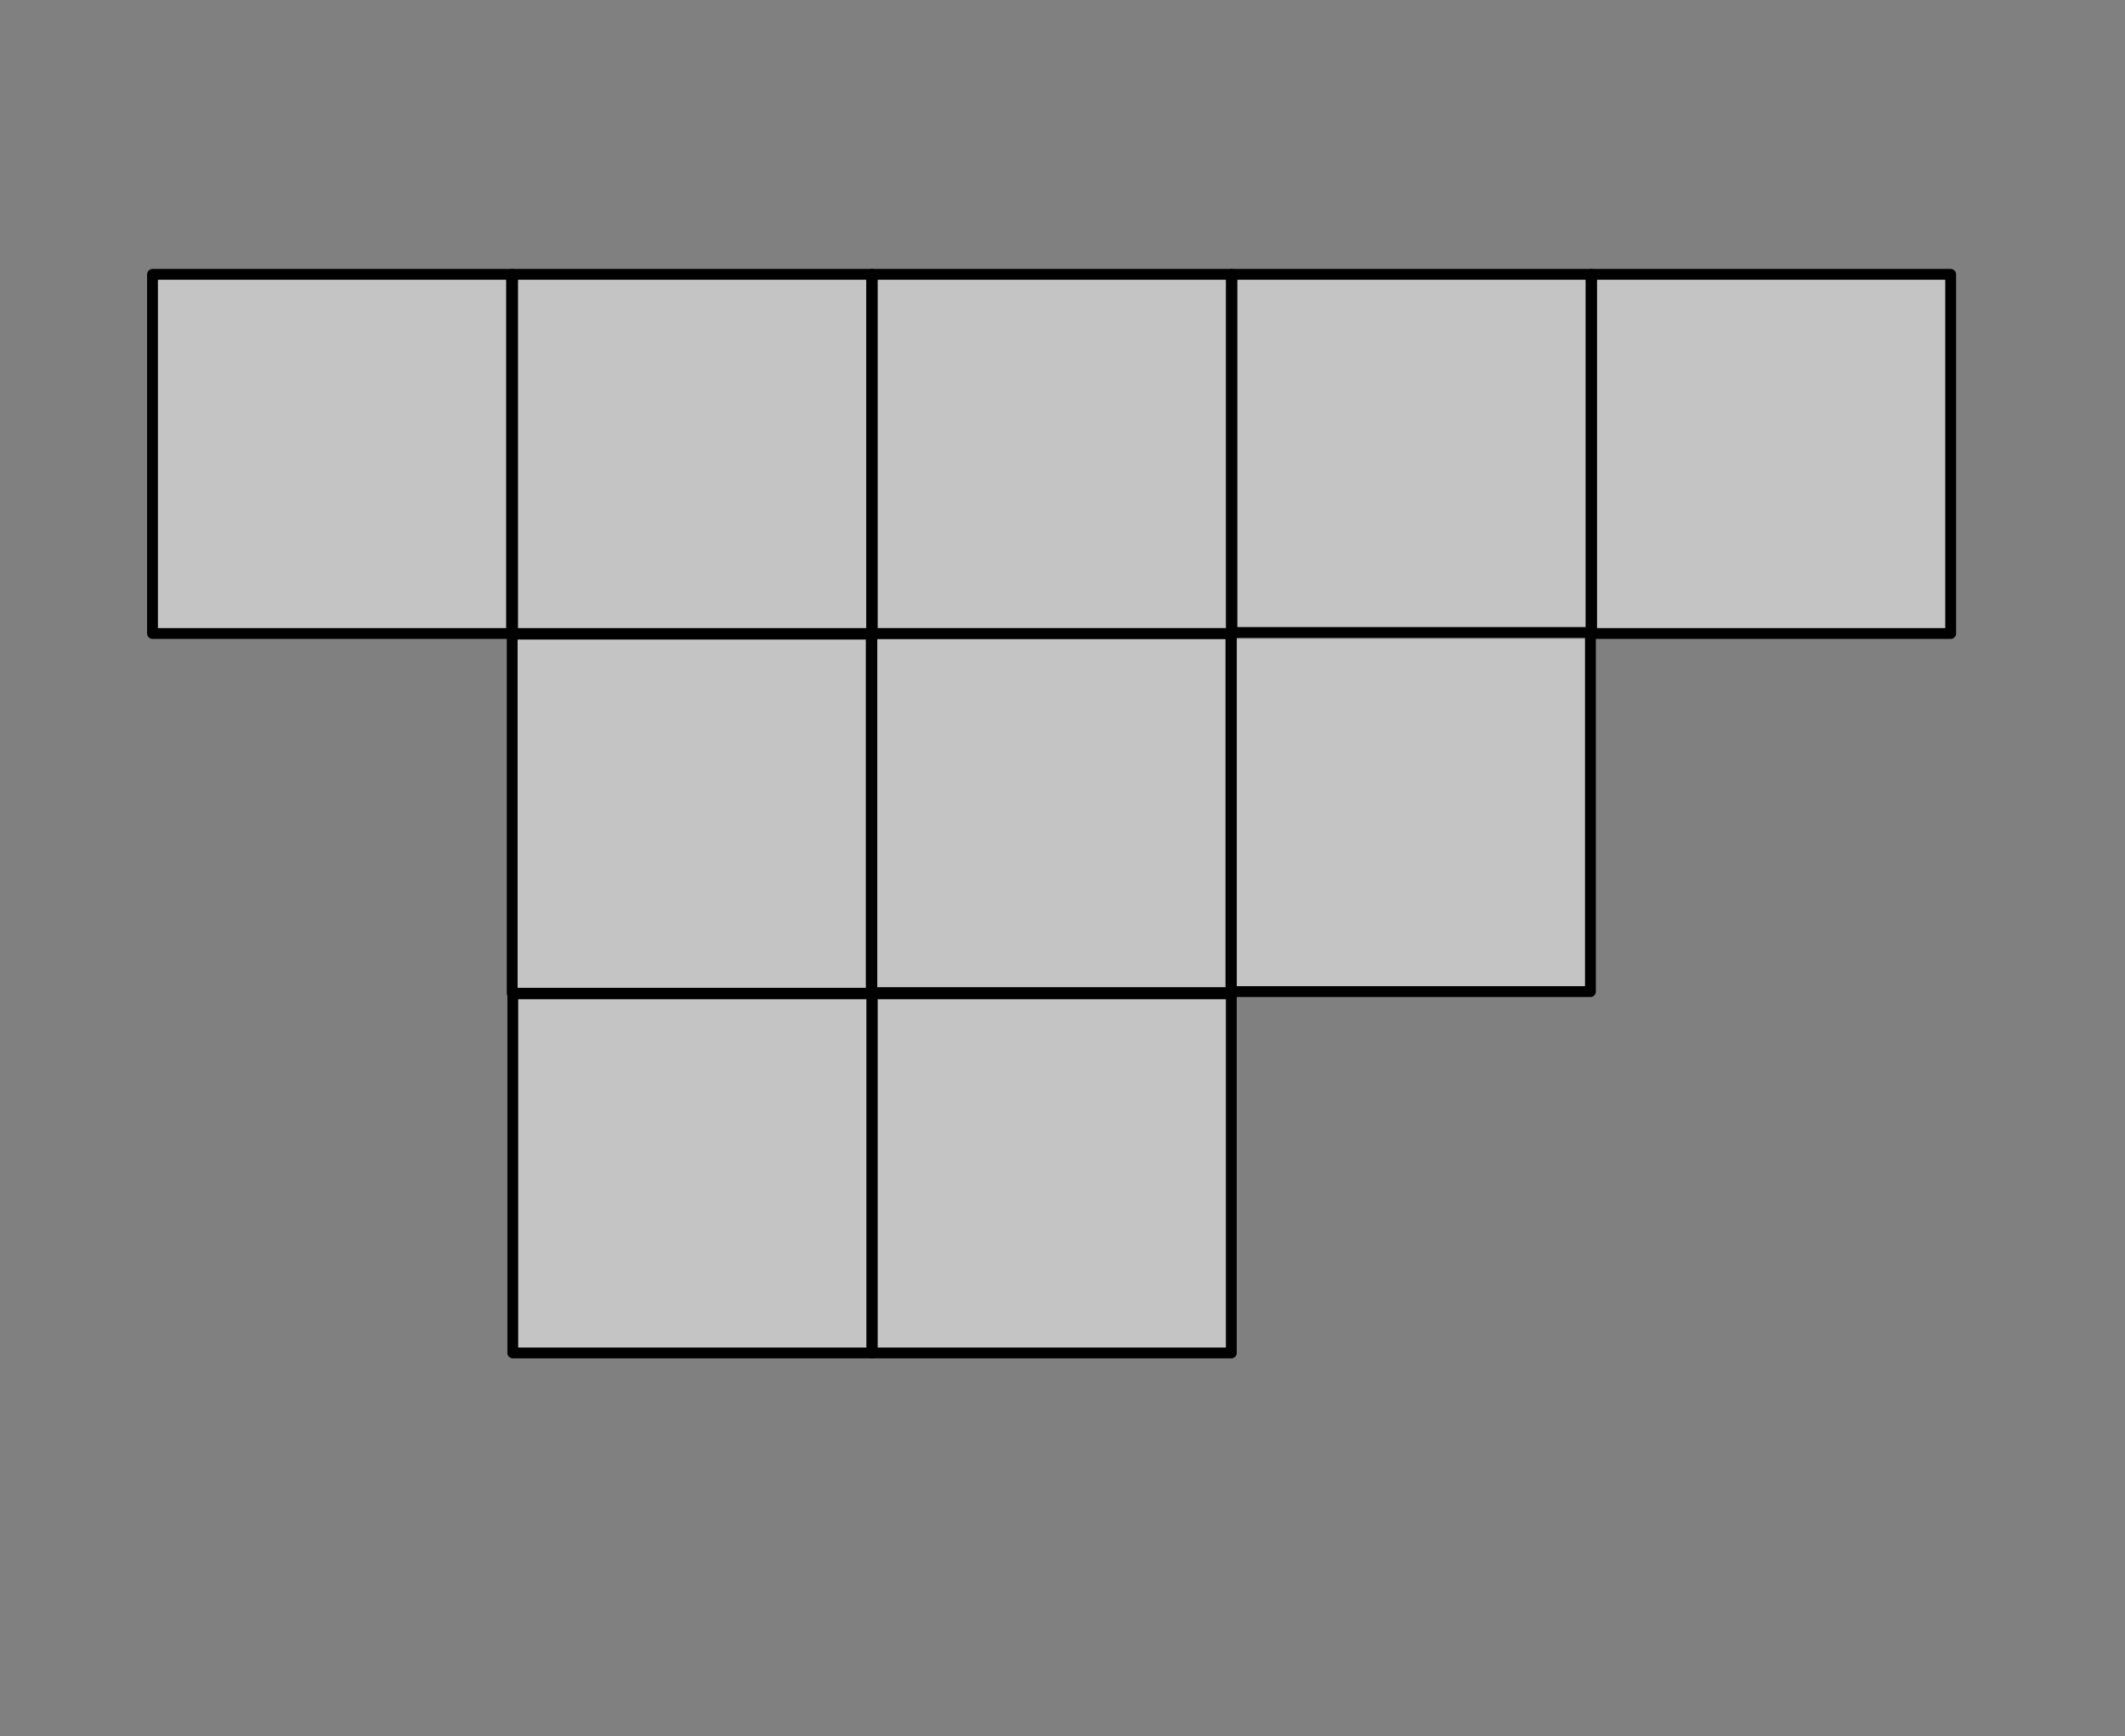
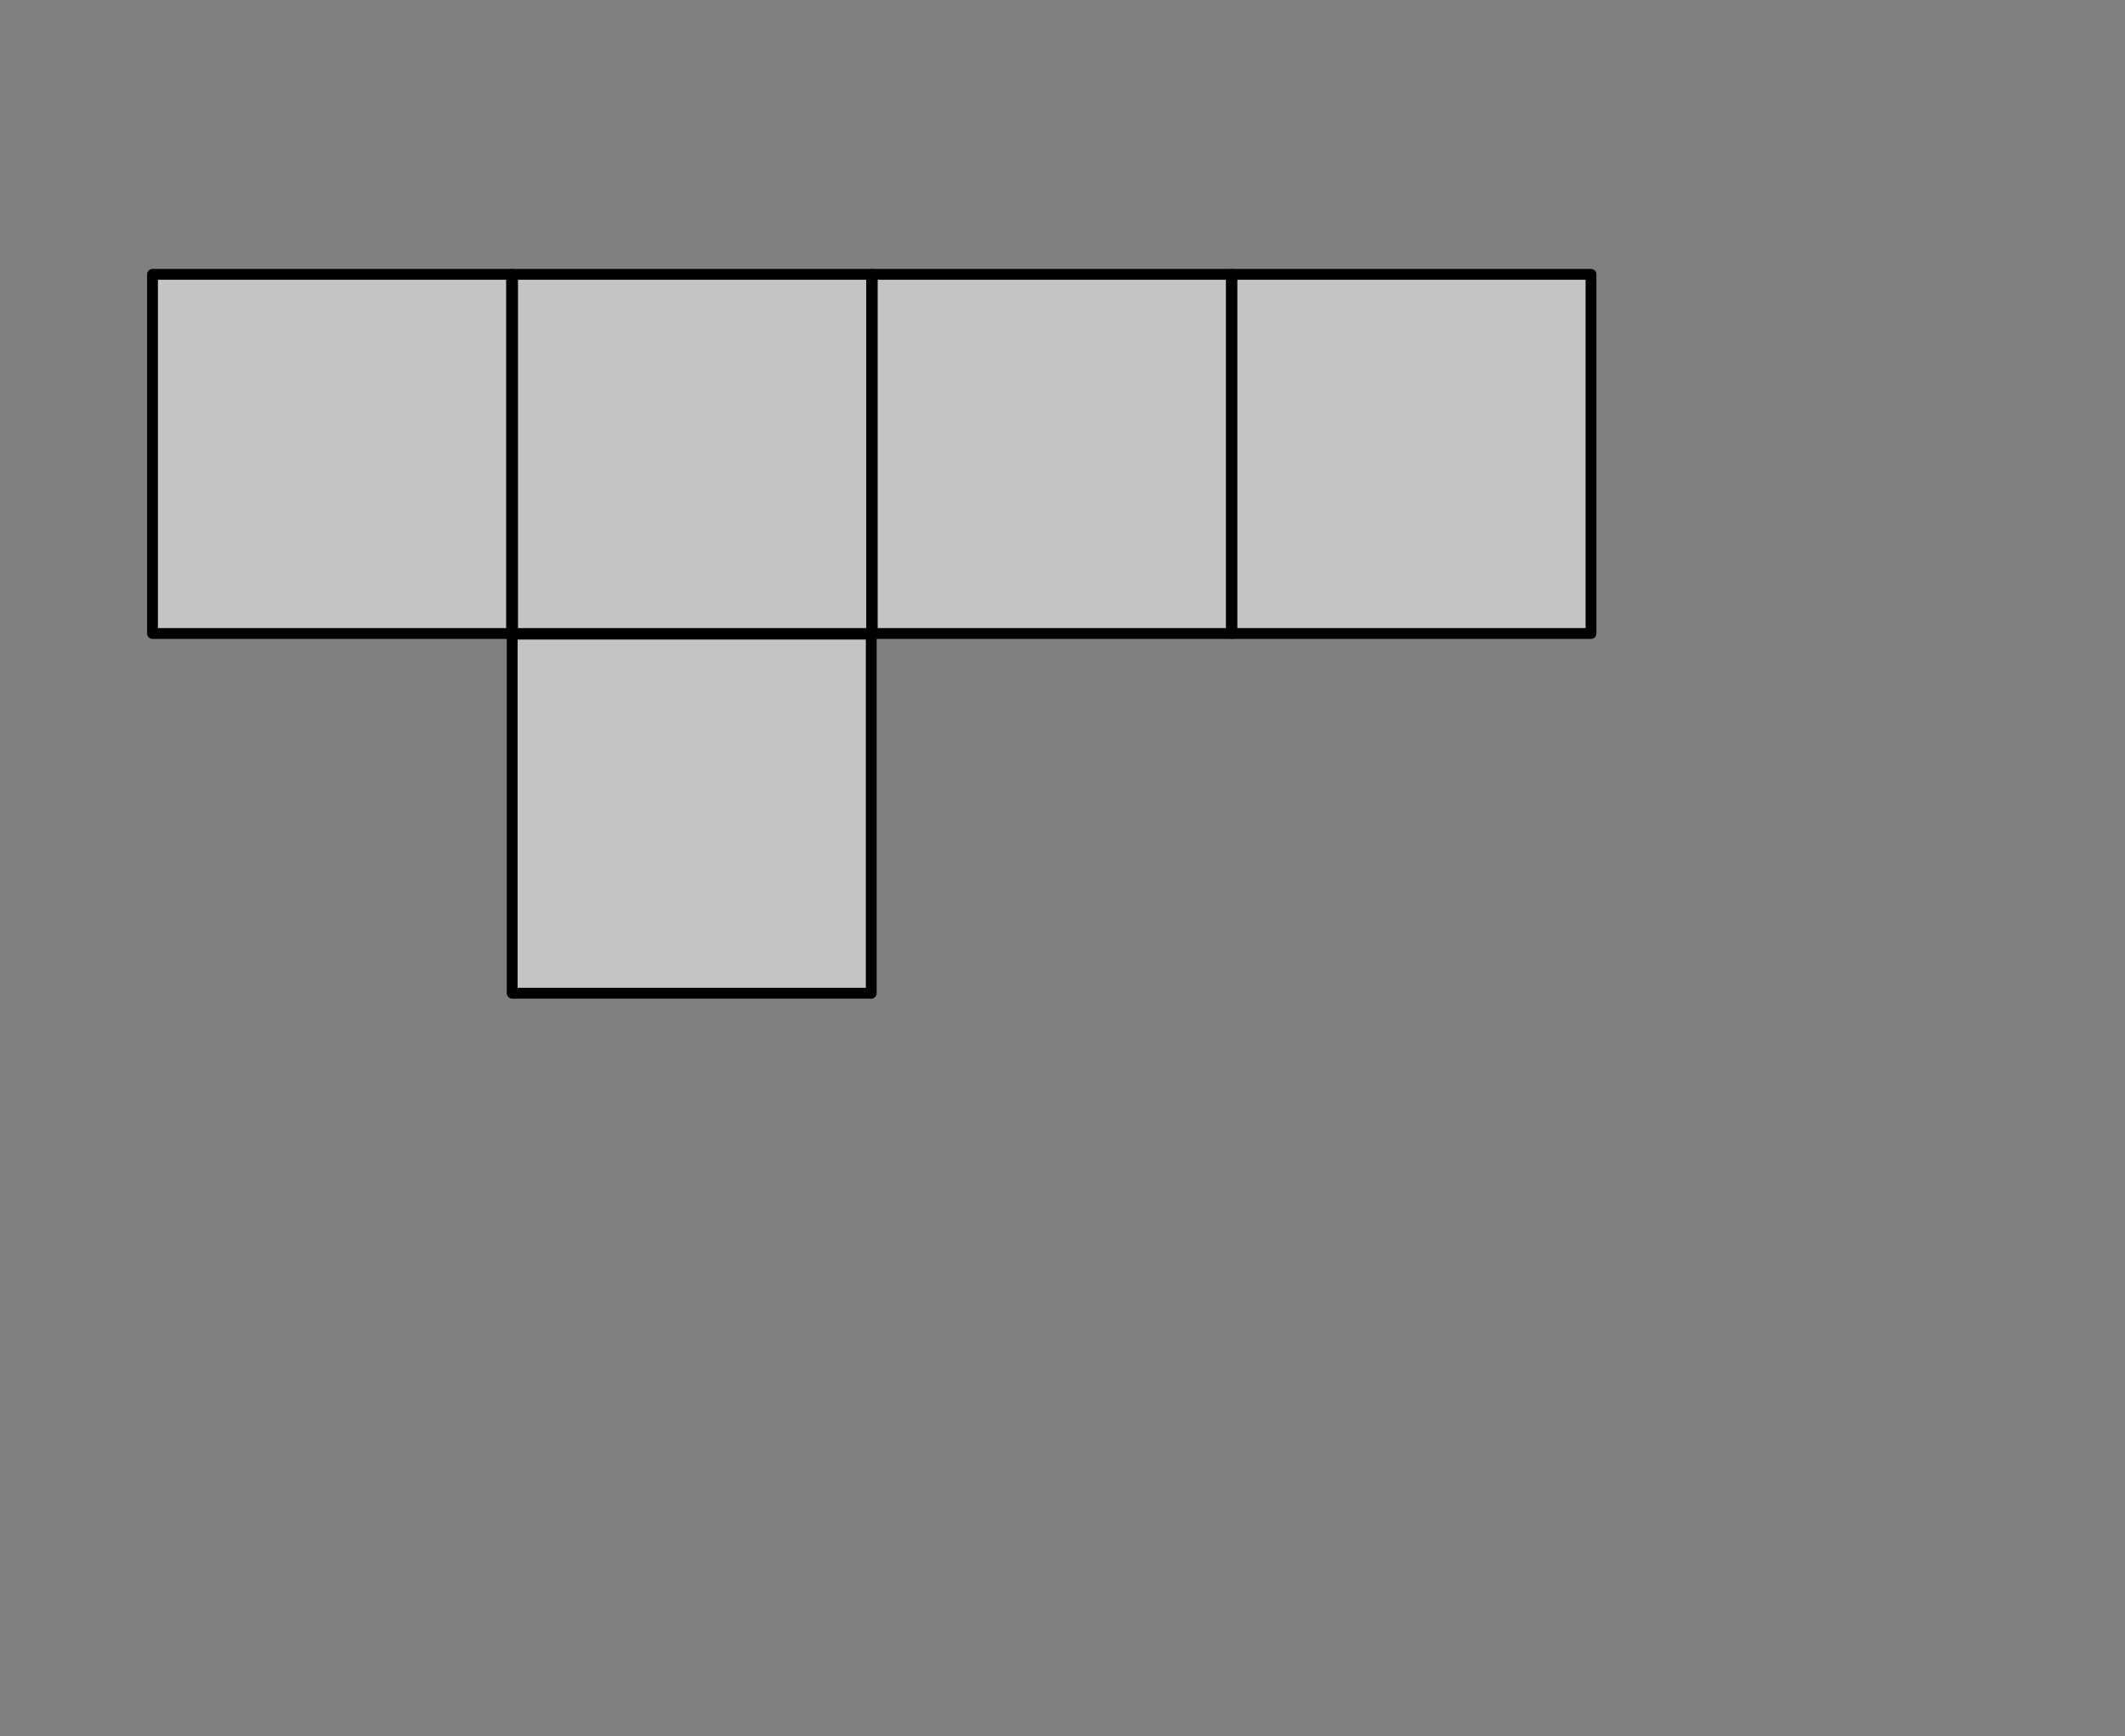
<svg xmlns="http://www.w3.org/2000/svg" width="100%" height="100%" viewBox="0 0 579 473" version="1.1" xml:space="preserve" style="fill-rule:evenodd;clip-rule:evenodd;stroke-linecap:round;stroke-linejoin:round;stroke-miterlimit:1.5;">
  <rect x="0" y="0" width="579" height="473" fill="#808080" stroke="none" />
  <rect id="ArtBoard3" x="0" y="0" width="578.971" height="472.485" style="fill:none;" />
  <rect id="ArtBoard2" x="131" y="67" width="307.965" height="308.772" style="fill:none;" />
  <g>
    <rect id="ArtBoard1" x="126" y="65" width="315" height="213.942" style="fill:none;" />
-     <rect x="237.556" y="172.576" width="97.833" height="97.833" style="fill:#ececec;fill-opacity:0.627;stroke:#000;stroke-width:2.95px;" />
    <rect x="335.667" y="74.743" width="97.833" height="97.833" style="fill:#ececec;fill-opacity:0.627;stroke:#000;stroke-width:2.95px;" />
-     <rect x="335.511" y="172.305" width="97.833" height="97.833" style="fill:#ececec;fill-opacity:0.627;stroke:#000;stroke-width:2.95px;" />
-     <rect x="139.723" y="270.743" width="97.833" height="97.833" style="fill:#ececec;fill-opacity:0.627;stroke:#000;stroke-width:2.95px;" />
    <rect x="139.556" y="172.743" width="97.833" height="97.833" style="fill:#ececec;fill-opacity:0.627;stroke:#000;stroke-width:2.95px;" />
    <rect x="41.556" y="74.743" width="97.833" height="97.833" style="fill:#ececec;fill-opacity:0.627;stroke:#000;stroke-width:2.95px;" />
-     <rect x="433.667" y="74.743" width="97.833" height="97.833" style="fill:#ececec;fill-opacity:0.627;stroke:#000;stroke-width:2.95px;" />
-     <rect x="237.667" y="270.743" width="97.833" height="97.833" style="fill:#ececec;fill-opacity:0.627;stroke:#000;stroke-width:2.95px;" />
    <rect x="139.667" y="74.743" width="97.833" height="97.833" style="fill:#ececec;fill-opacity:0.627;stroke:#000;stroke-width:2.95px;" />
    <rect x="237.667" y="74.743" width="97.833" height="97.833" style="fill:#ececec;fill-opacity:0.627;stroke:#000;stroke-width:2.95px;" />
  </g>
</svg>